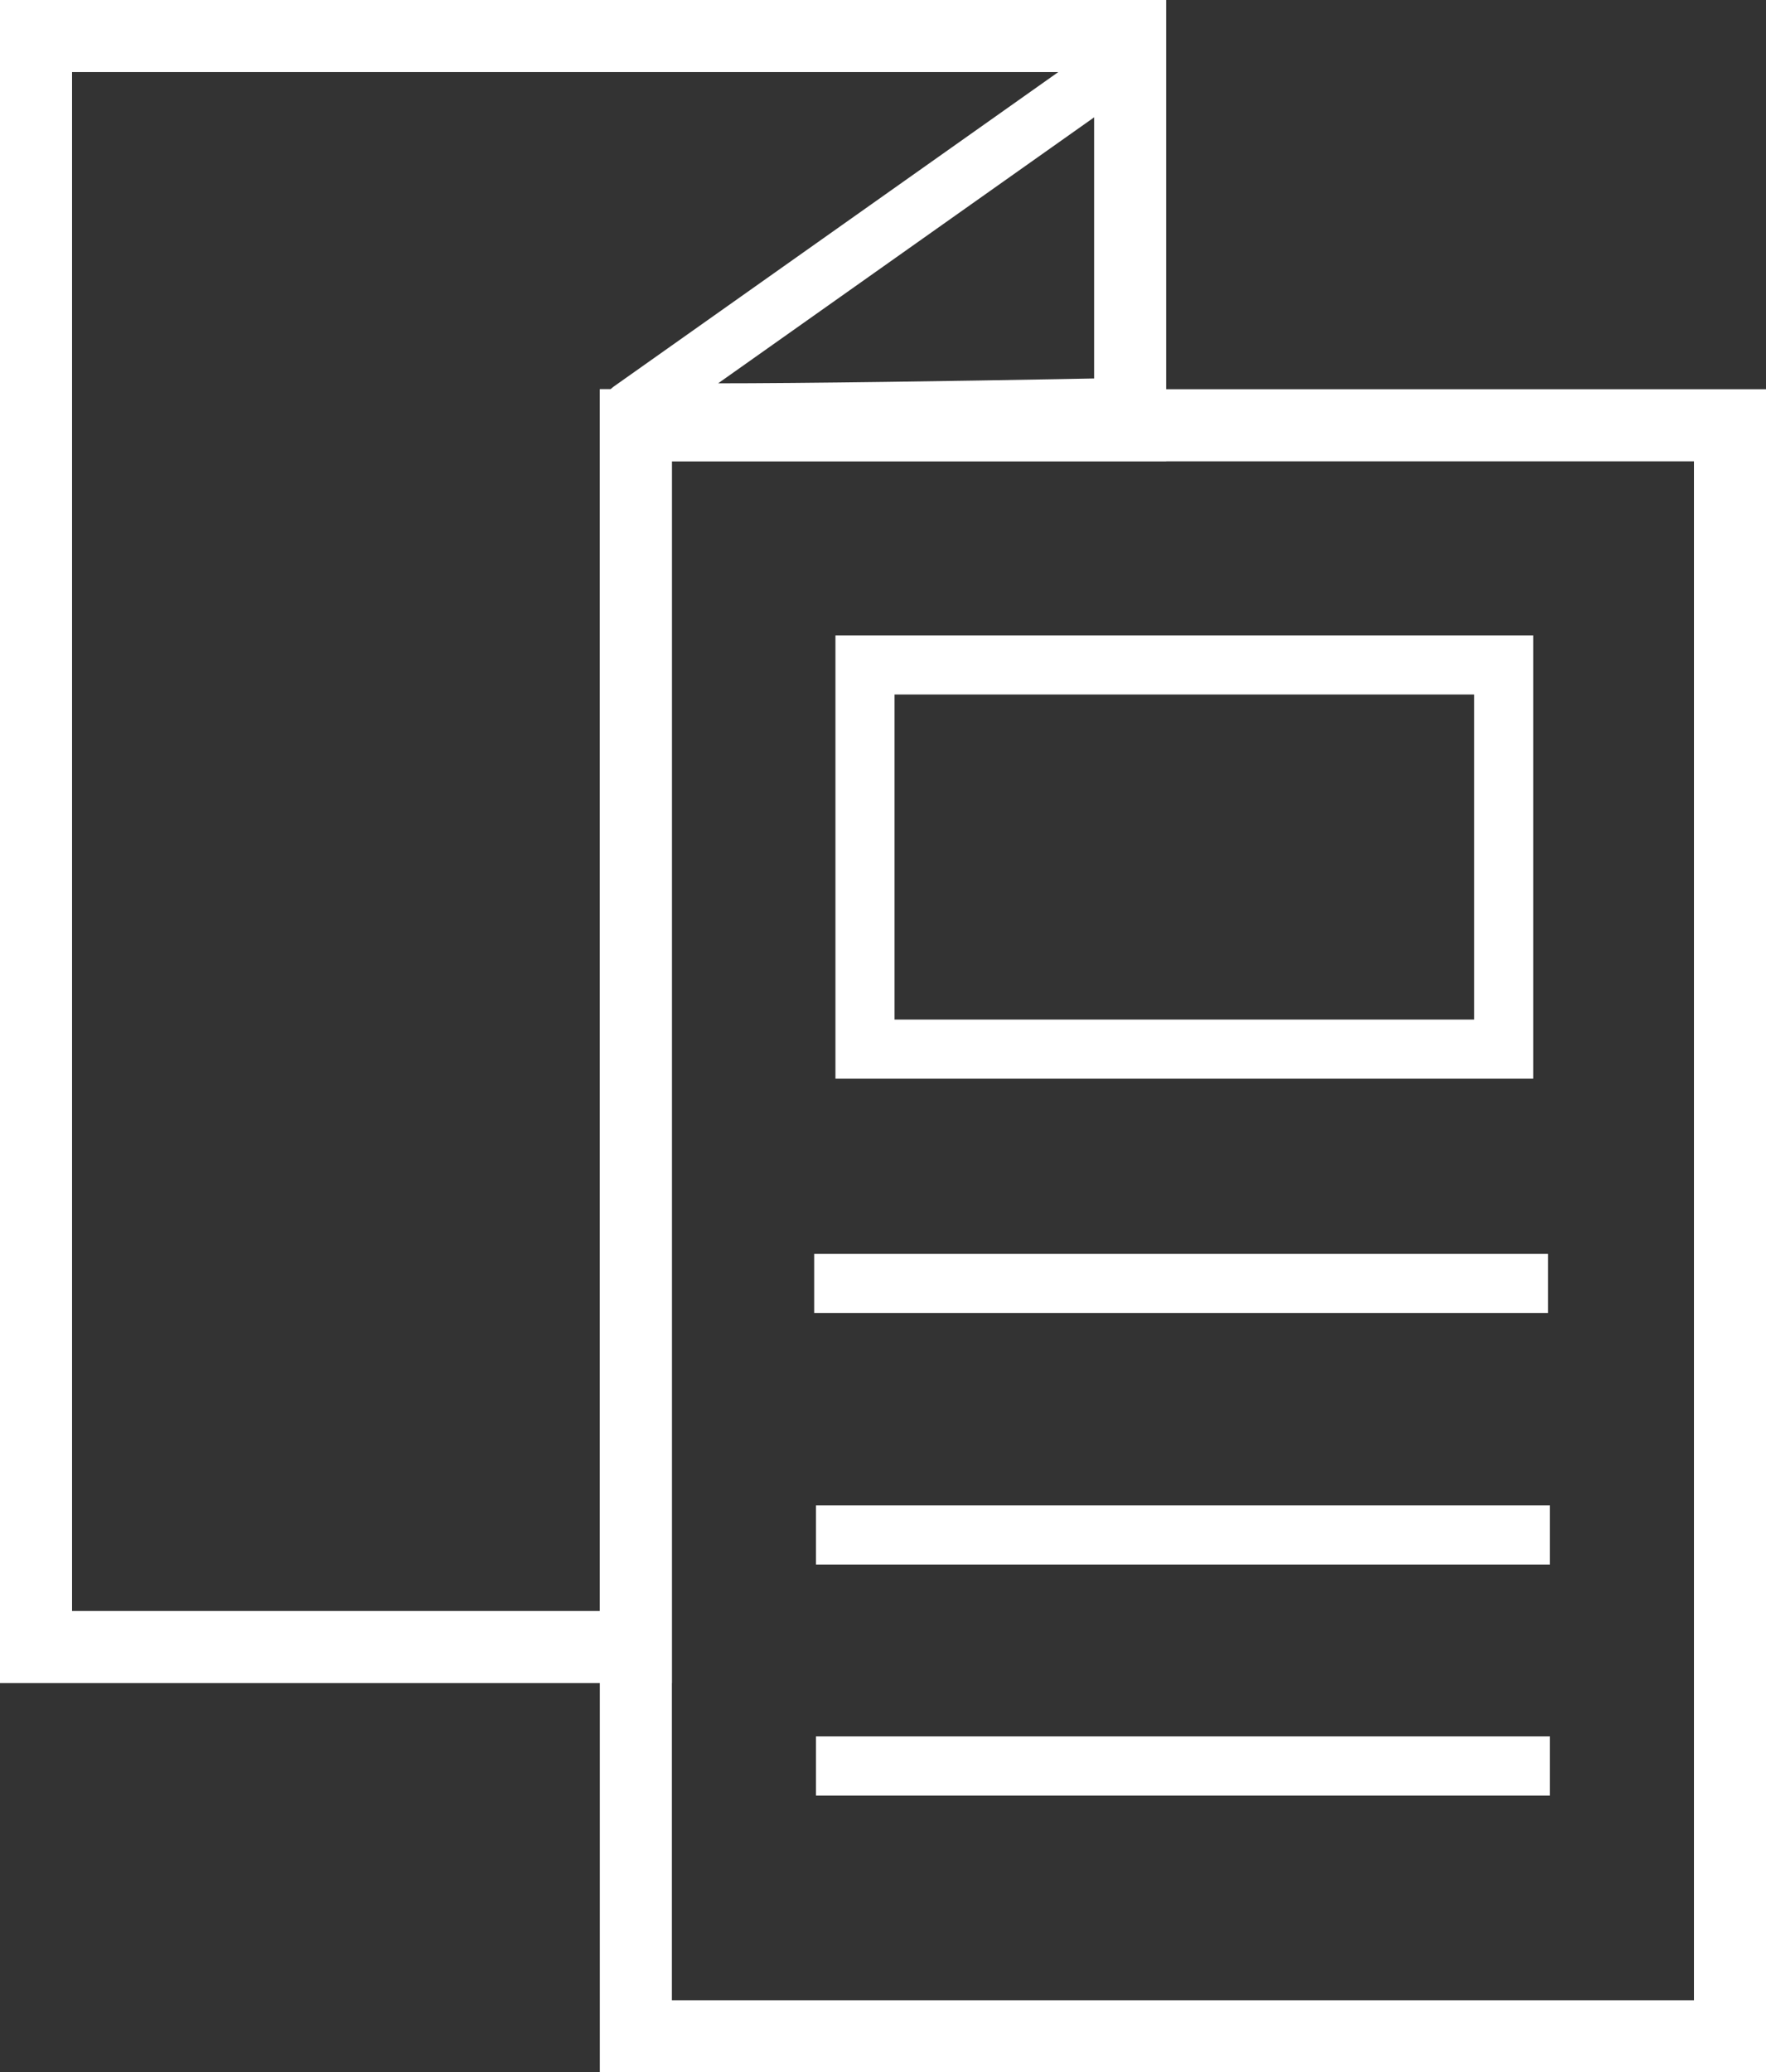
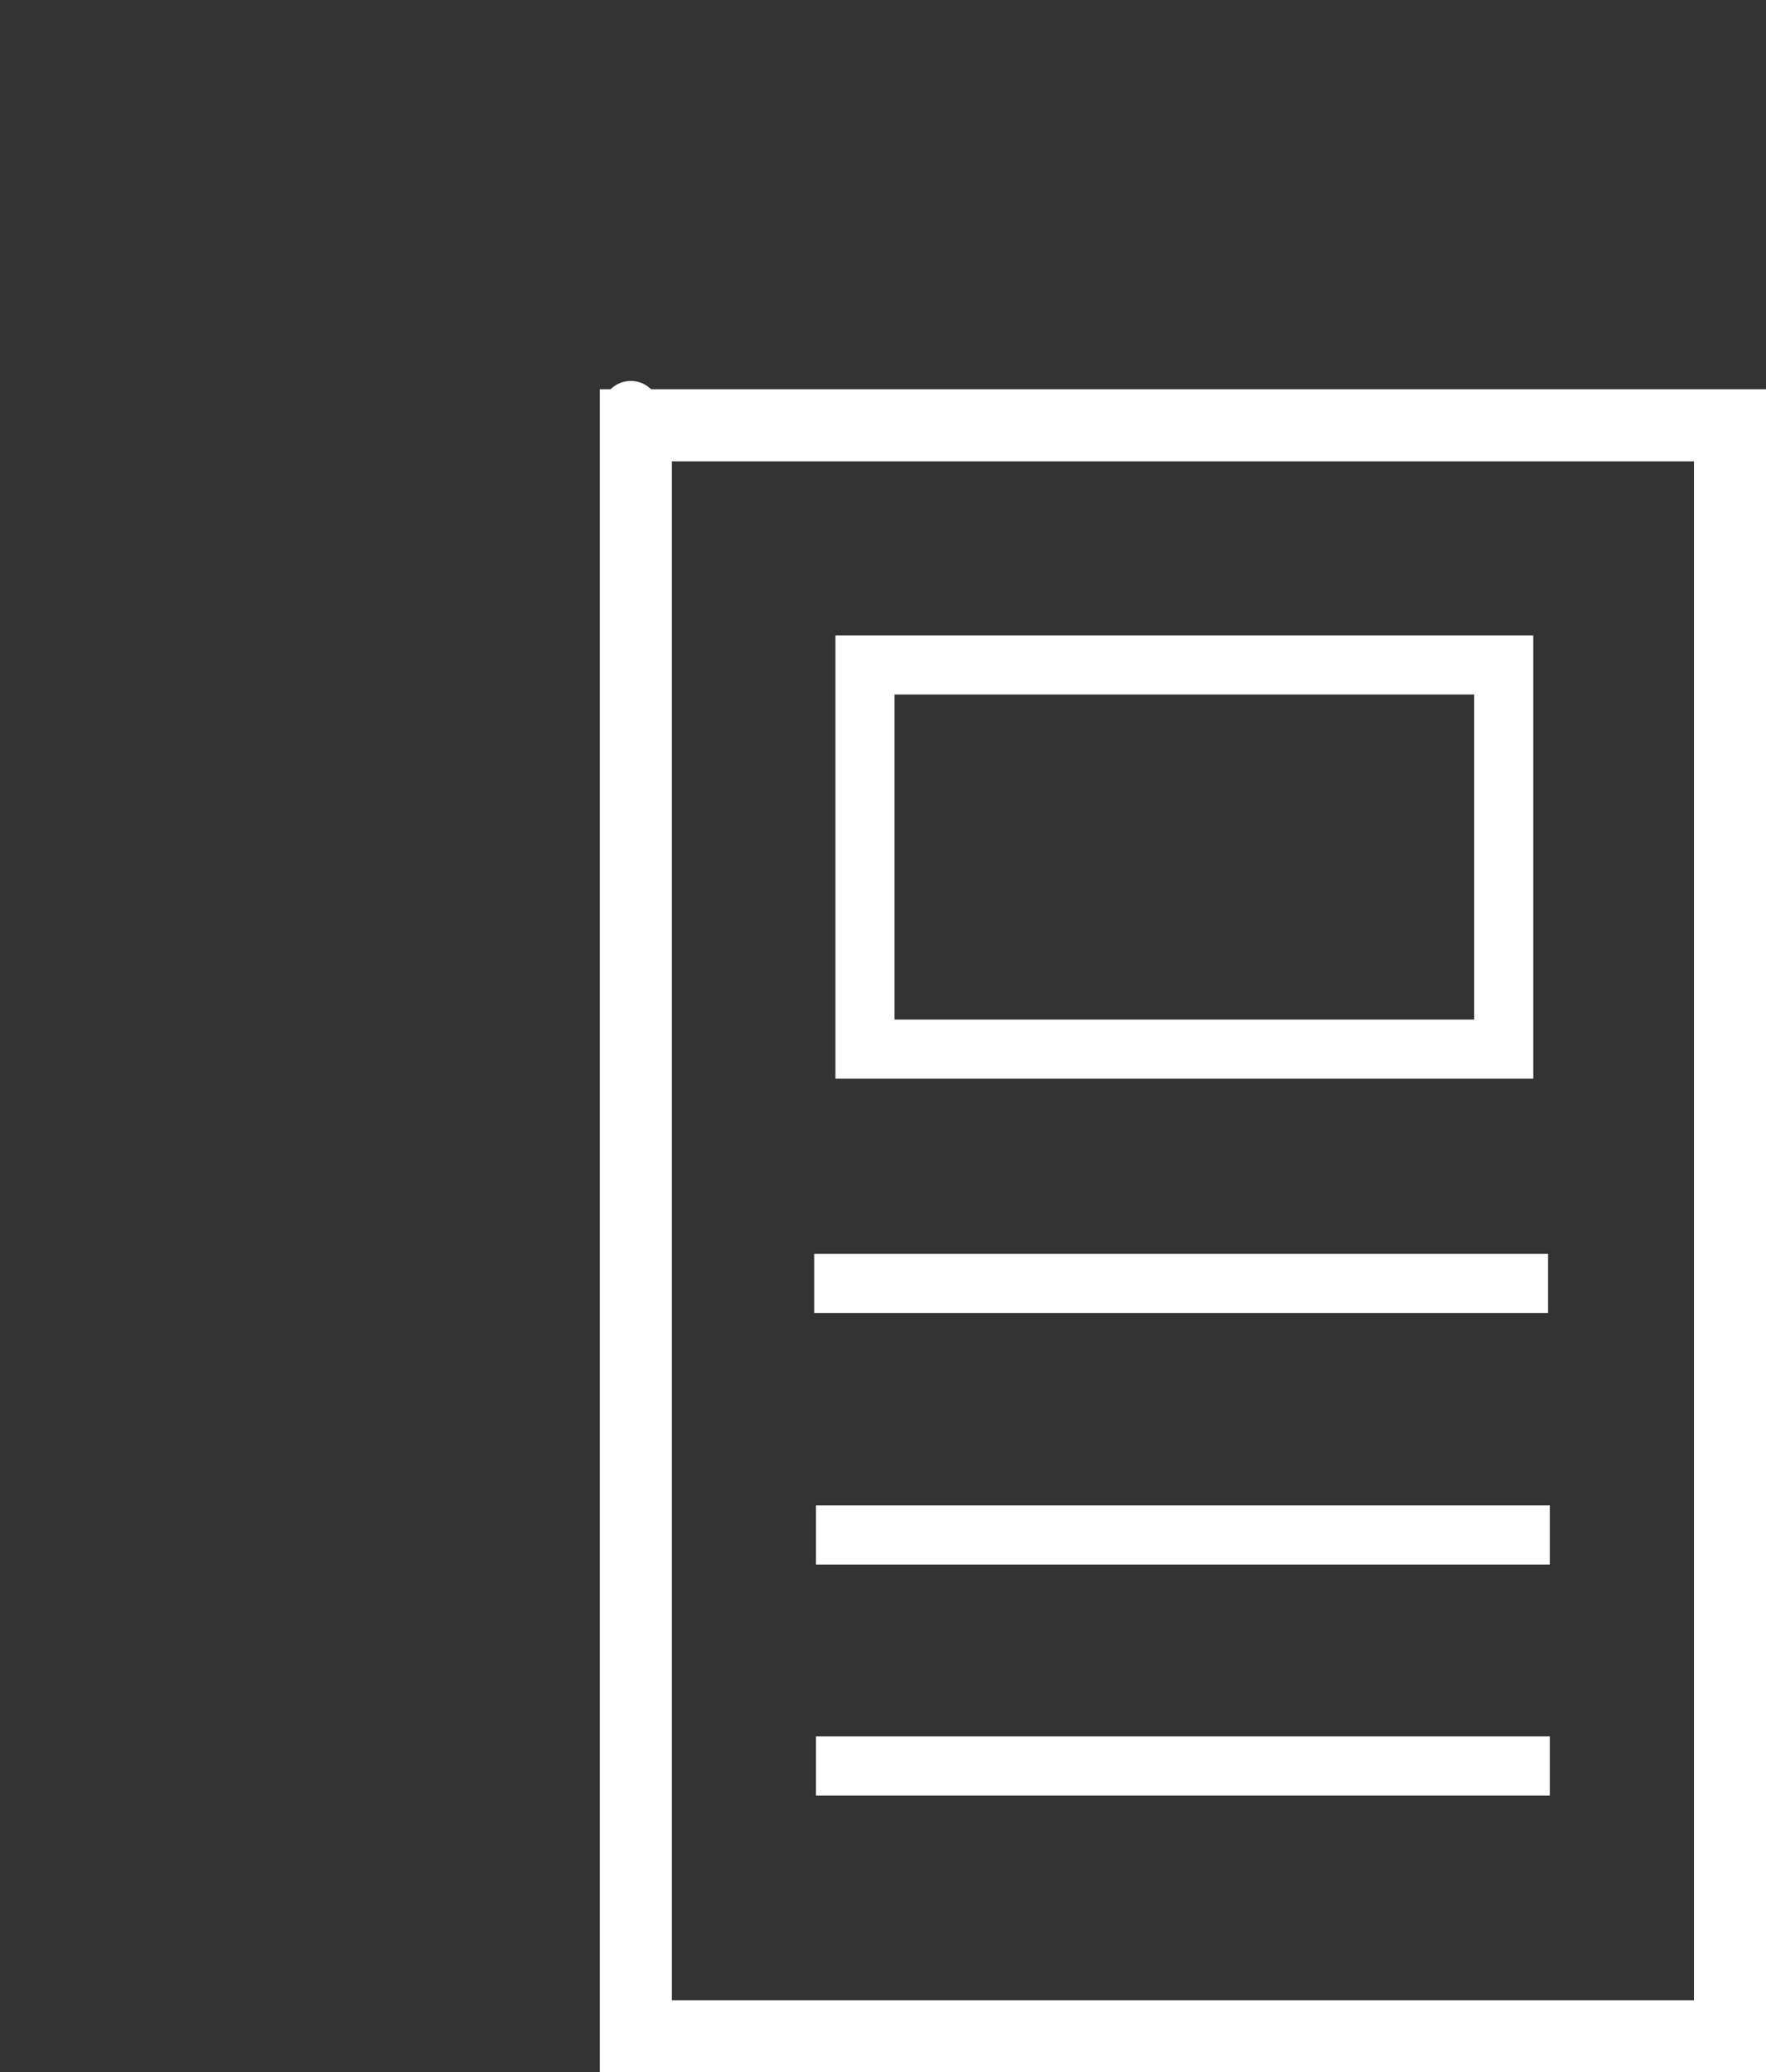
<svg xmlns="http://www.w3.org/2000/svg" viewBox="0 0 49.02 57.5">
  <rect x="0" y="0" width="49.02" height="57.5" fill="#333333" stroke="none" />
  <defs>
    <style>.cls-1,.cls-2,.cls-3{fill:none;stroke:#fff;}.cls-1,.cls-3{stroke-miterlimit:10;}.cls-1{stroke-width:2px;}.cls-2{stroke-linecap:round;stroke-linejoin:round;stroke-width:1.6px;}.cls-3{stroke-width:1.64px;}</style>
  </defs>
  <g id="Layer_2" data-name="Layer 2">
    <g id="Icons">
-       <polygon class="cls-1" points="31.37 1 31.37 11.8 17.65 11.8 17.65 45.7 1 45.7 1 1 31.37 1" />
      <rect class="cls-1" x="17.65" y="11.8" width="30.37" height="44.7" />
-       <path class="cls-2" d="M17.51,11.37l14-9.9v9.81S17.7,11.56,17.51,11.37Z" />
+       <path class="cls-2" d="M17.51,11.37v9.81S17.7,11.56,17.51,11.37Z" />
      <rect class="cls-3" x="24.01" y="18.45" width="17.73" height="10.66" />
      <line class="cls-3" x1="22.6" y1="35.61" x2="42.97" y2="35.61" />
      <line class="cls-3" x1="22.65" y1="42.59" x2="43.02" y2="42.59" />
      <line class="cls-3" x1="22.65" y1="49" x2="43.02" y2="49" />
    </g>
  </g>
</svg>